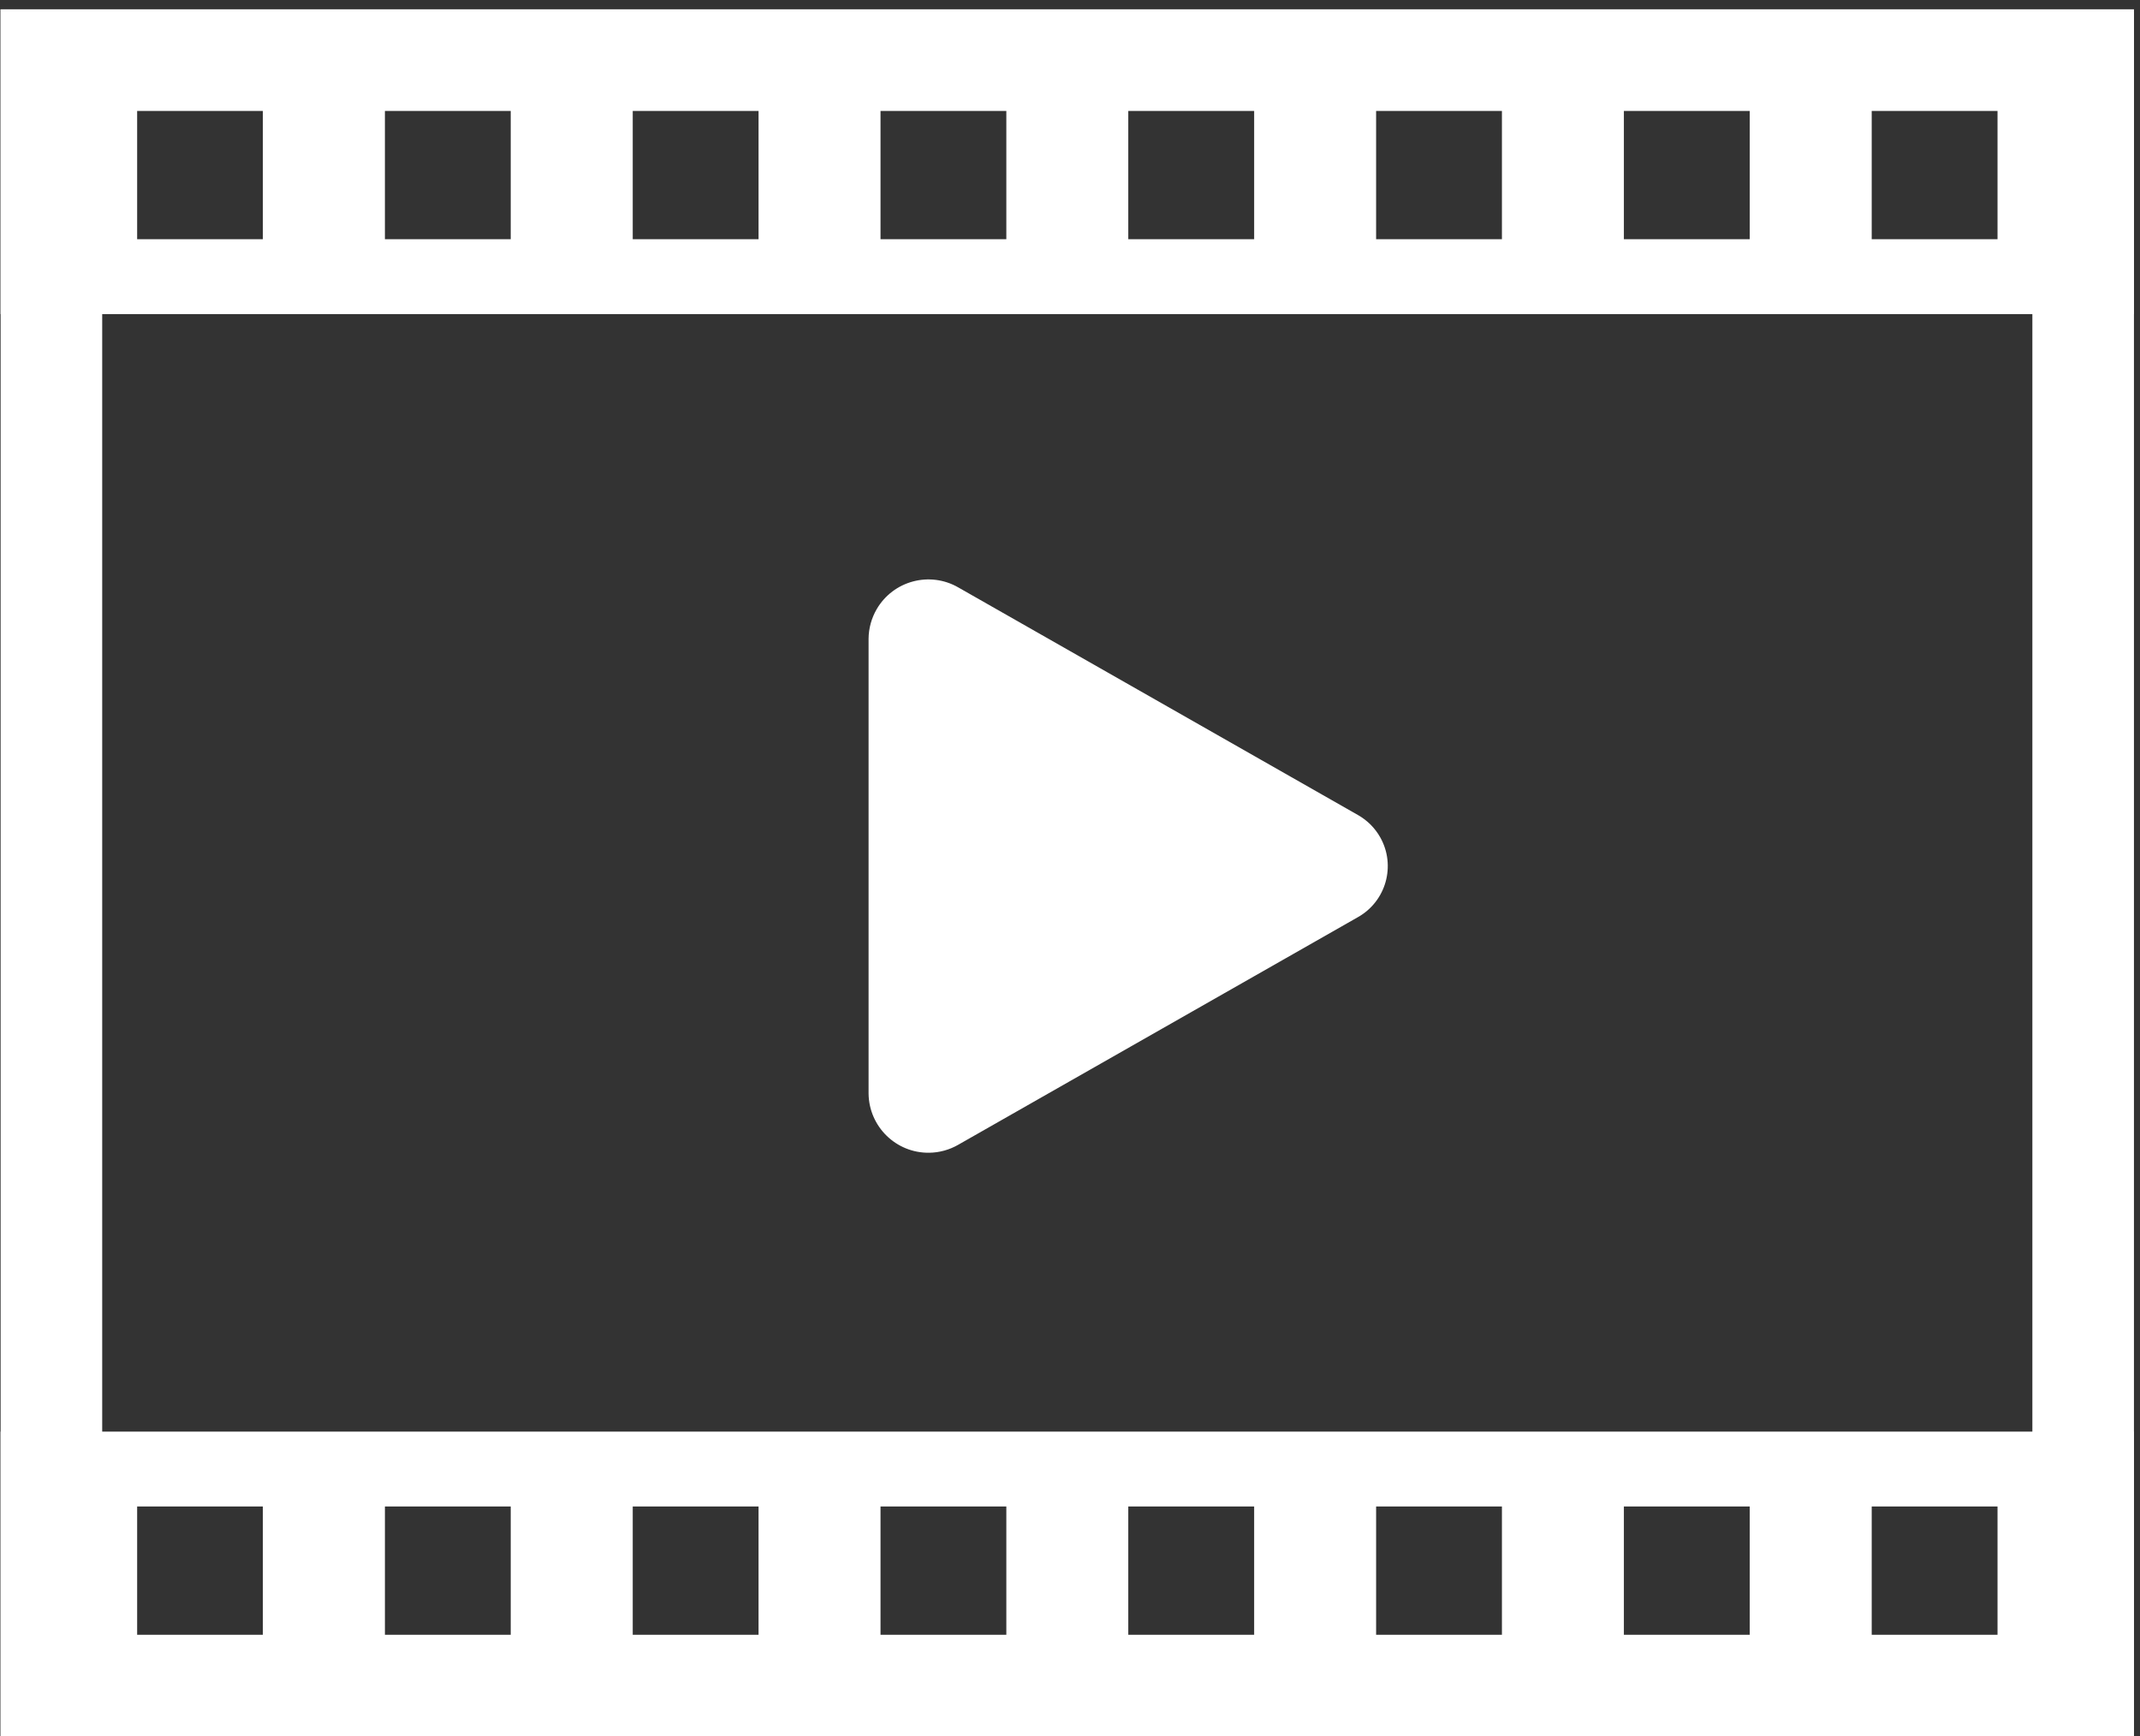
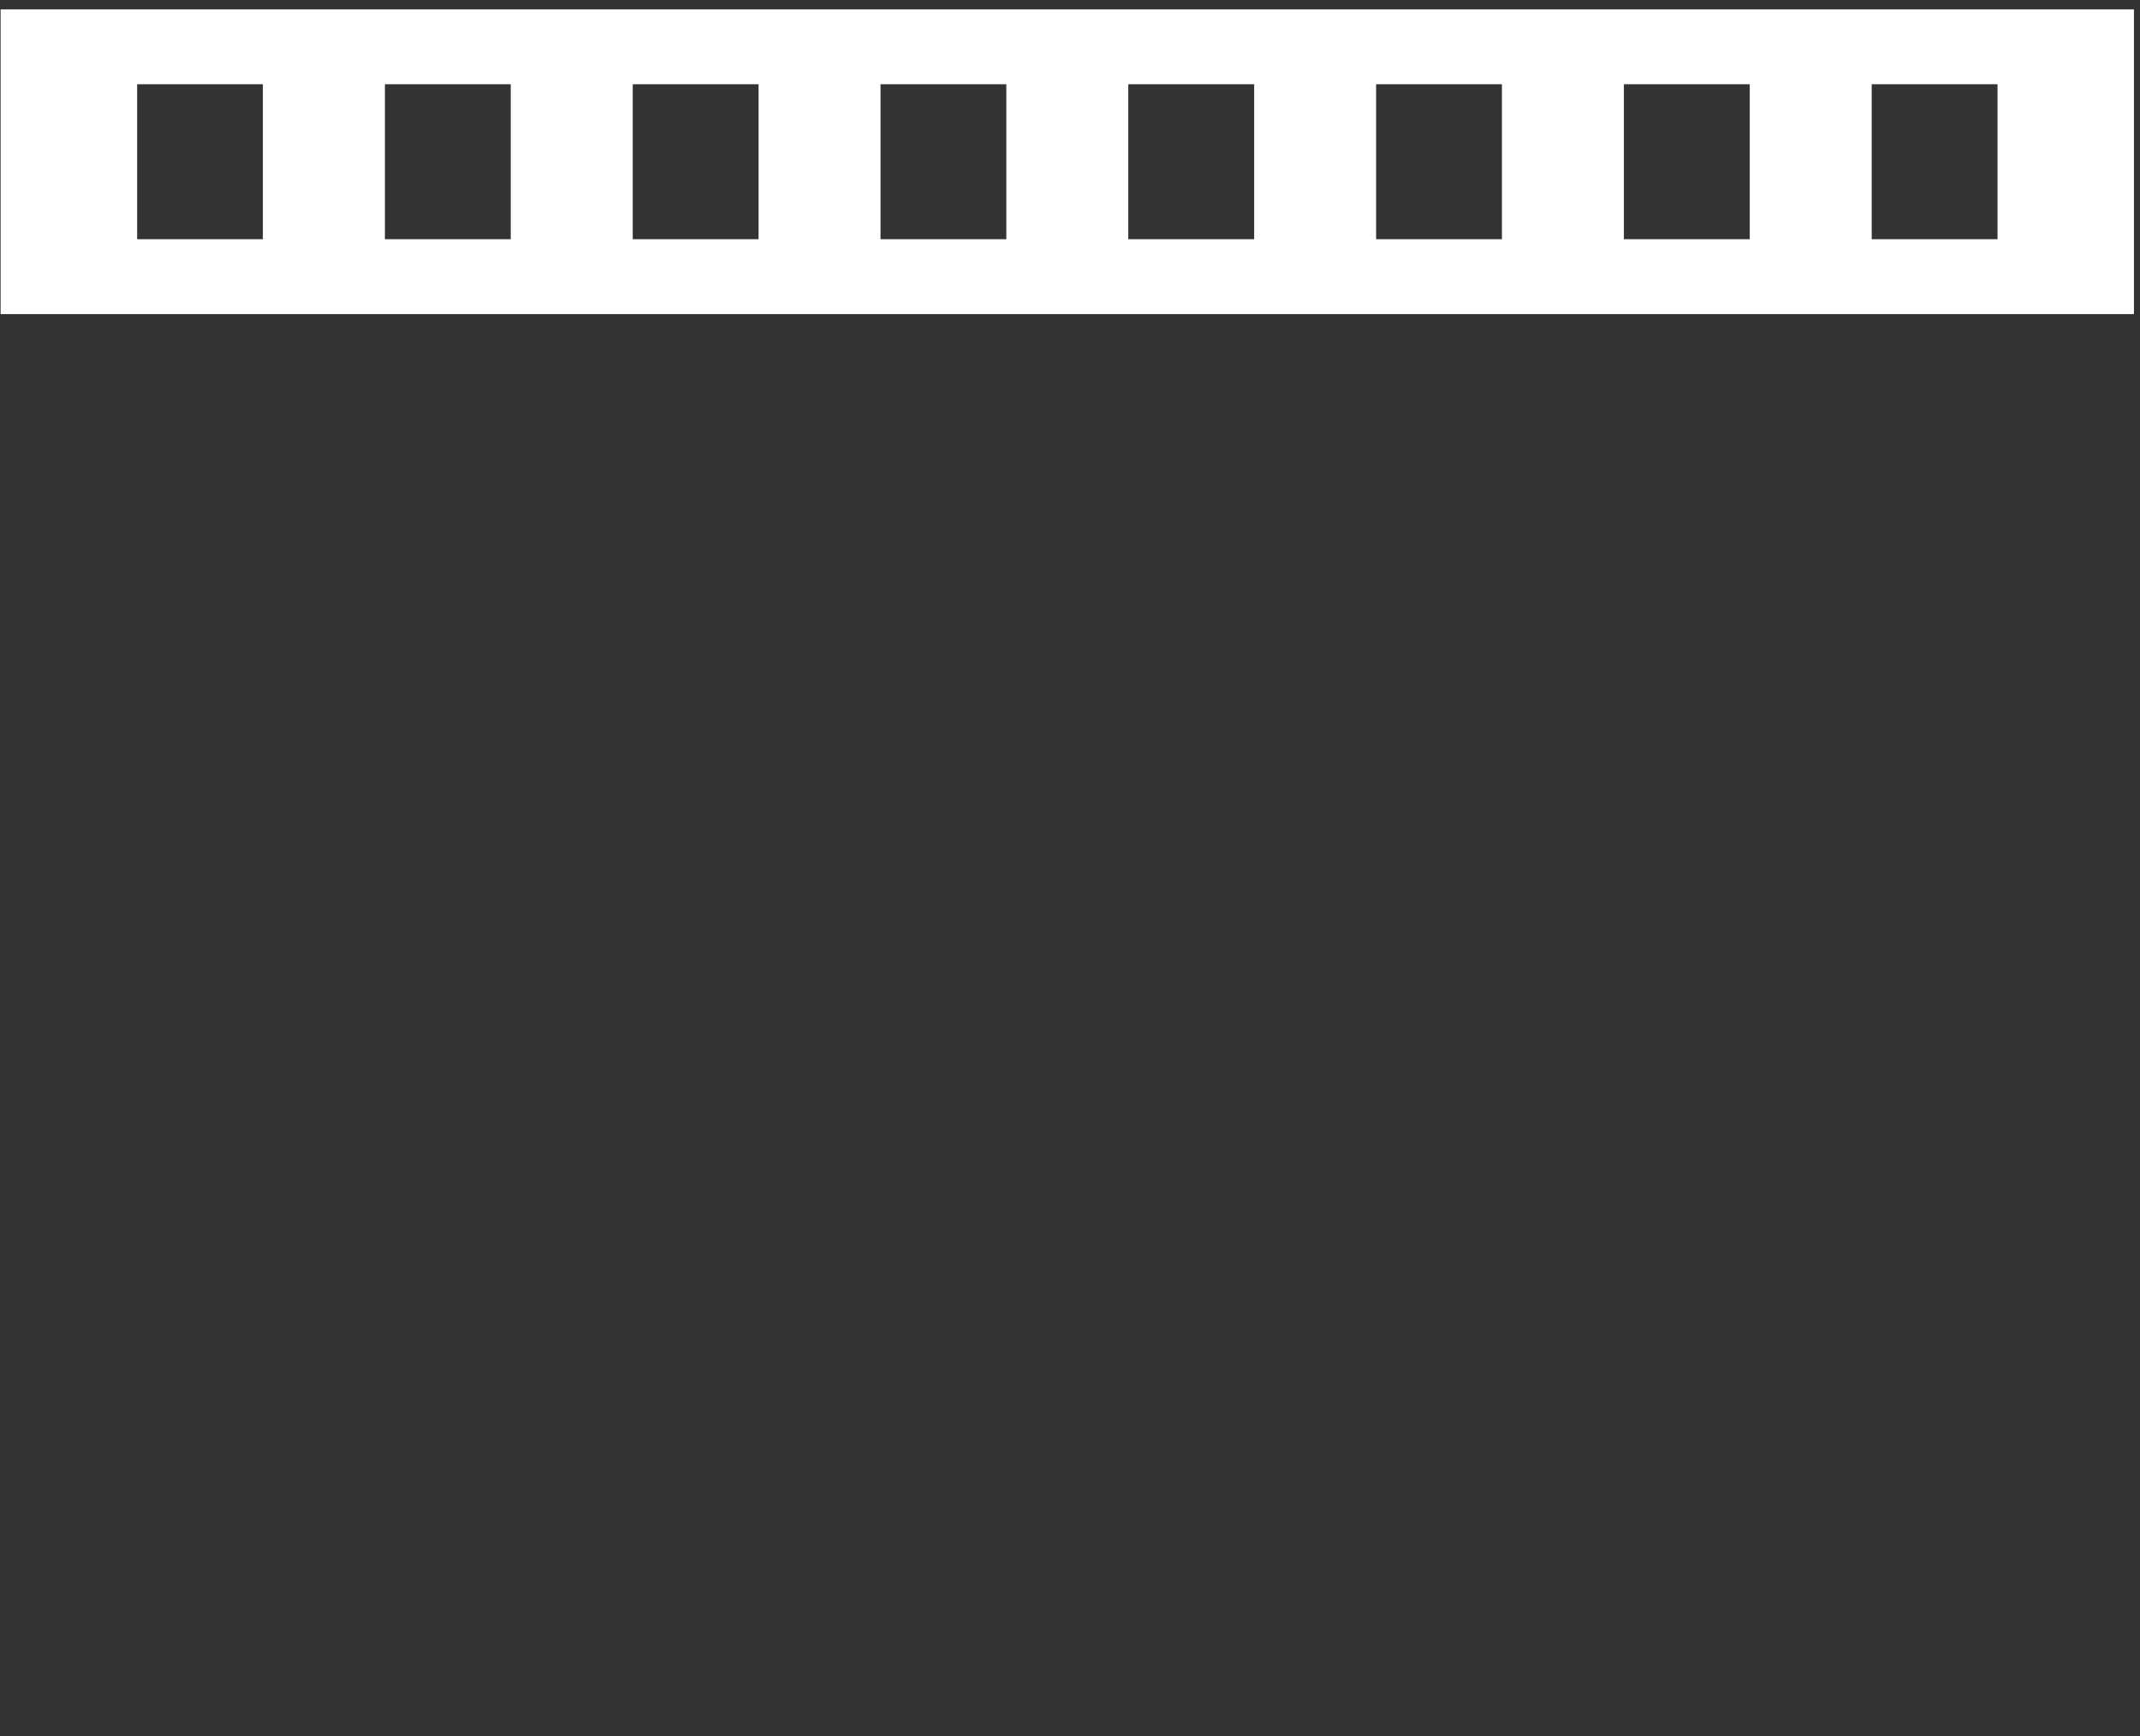
<svg xmlns="http://www.w3.org/2000/svg" version="1.1" viewBox="0 0 42.131 34.184">
  <rect x="0" y="0" width="42.131" height="34.184" fill="#333333" stroke="none" />
  <defs>
    <style>
      .cls-1 {
        fill: none;
      }

      .cls-2 {
        fill: #fff;
      }
    </style>
  </defs>
  <g>
    <g id="_レイヤー_1" data-name="レイヤー_1">
-       <path class="cls-2" d="M2.012,2.184v30h38V2.184H2.012M.012.184h42v34H.012V.184Z" />
      <path class="cls-2" d="M42.012,6.184H.012V.184h42v6ZM36.849,1.658v3.052h2.477V1.658h-2.477ZM31.97,1.658v3.052h2.478V1.658h-2.478ZM27.092,1.658v3.052h2.477V1.658h-2.477ZM22.213,1.658v3.052h2.478V1.658h-2.478ZM17.335,1.658v3.052h2.477V1.658h-2.477ZM12.457,1.658v3.052h2.477V1.658h-2.477ZM7.578,1.658v3.052h2.477V1.658h-2.477ZM2.7,1.658v3.052h2.475V1.658h-2.475Z" />
-       <path class="cls-2" d="M42.012,34.184H.012v-6h42v6ZM36.849,29.658v3.052h2.477v-3.052h-2.477ZM31.97,29.658v3.052h2.478v-3.052h-2.478ZM27.092,29.658v3.052h2.477v-3.052h-2.477ZM22.213,29.658v3.052h2.478v-3.052h-2.478ZM17.335,29.658v3.052h2.477v-3.052h-2.477ZM12.457,29.658v3.052h2.477v-3.052h-2.477ZM7.578,29.658v3.052h2.477v-3.052h-2.477ZM2.7,29.658v3.052h2.475v-3.052h-2.475Z" />
      <g>
        <rect class="cls-1" y="0" width="42.131" height="34.101" />
-         <path class="cls-2" d="M26.732,16.044l-7.865-4.479c-.563-.325-1.284-.132-1.609.431-.101.175-.156.374-.158.576v8.958c.008.651.542,1.172,1.192,1.164.202-.002.4-.057.575-.158l7.865-4.479c.556-.312.754-1.015.442-1.571-.104-.185-.257-.338-.442-.442" />
      </g>
    </g>
  </g>
</svg>